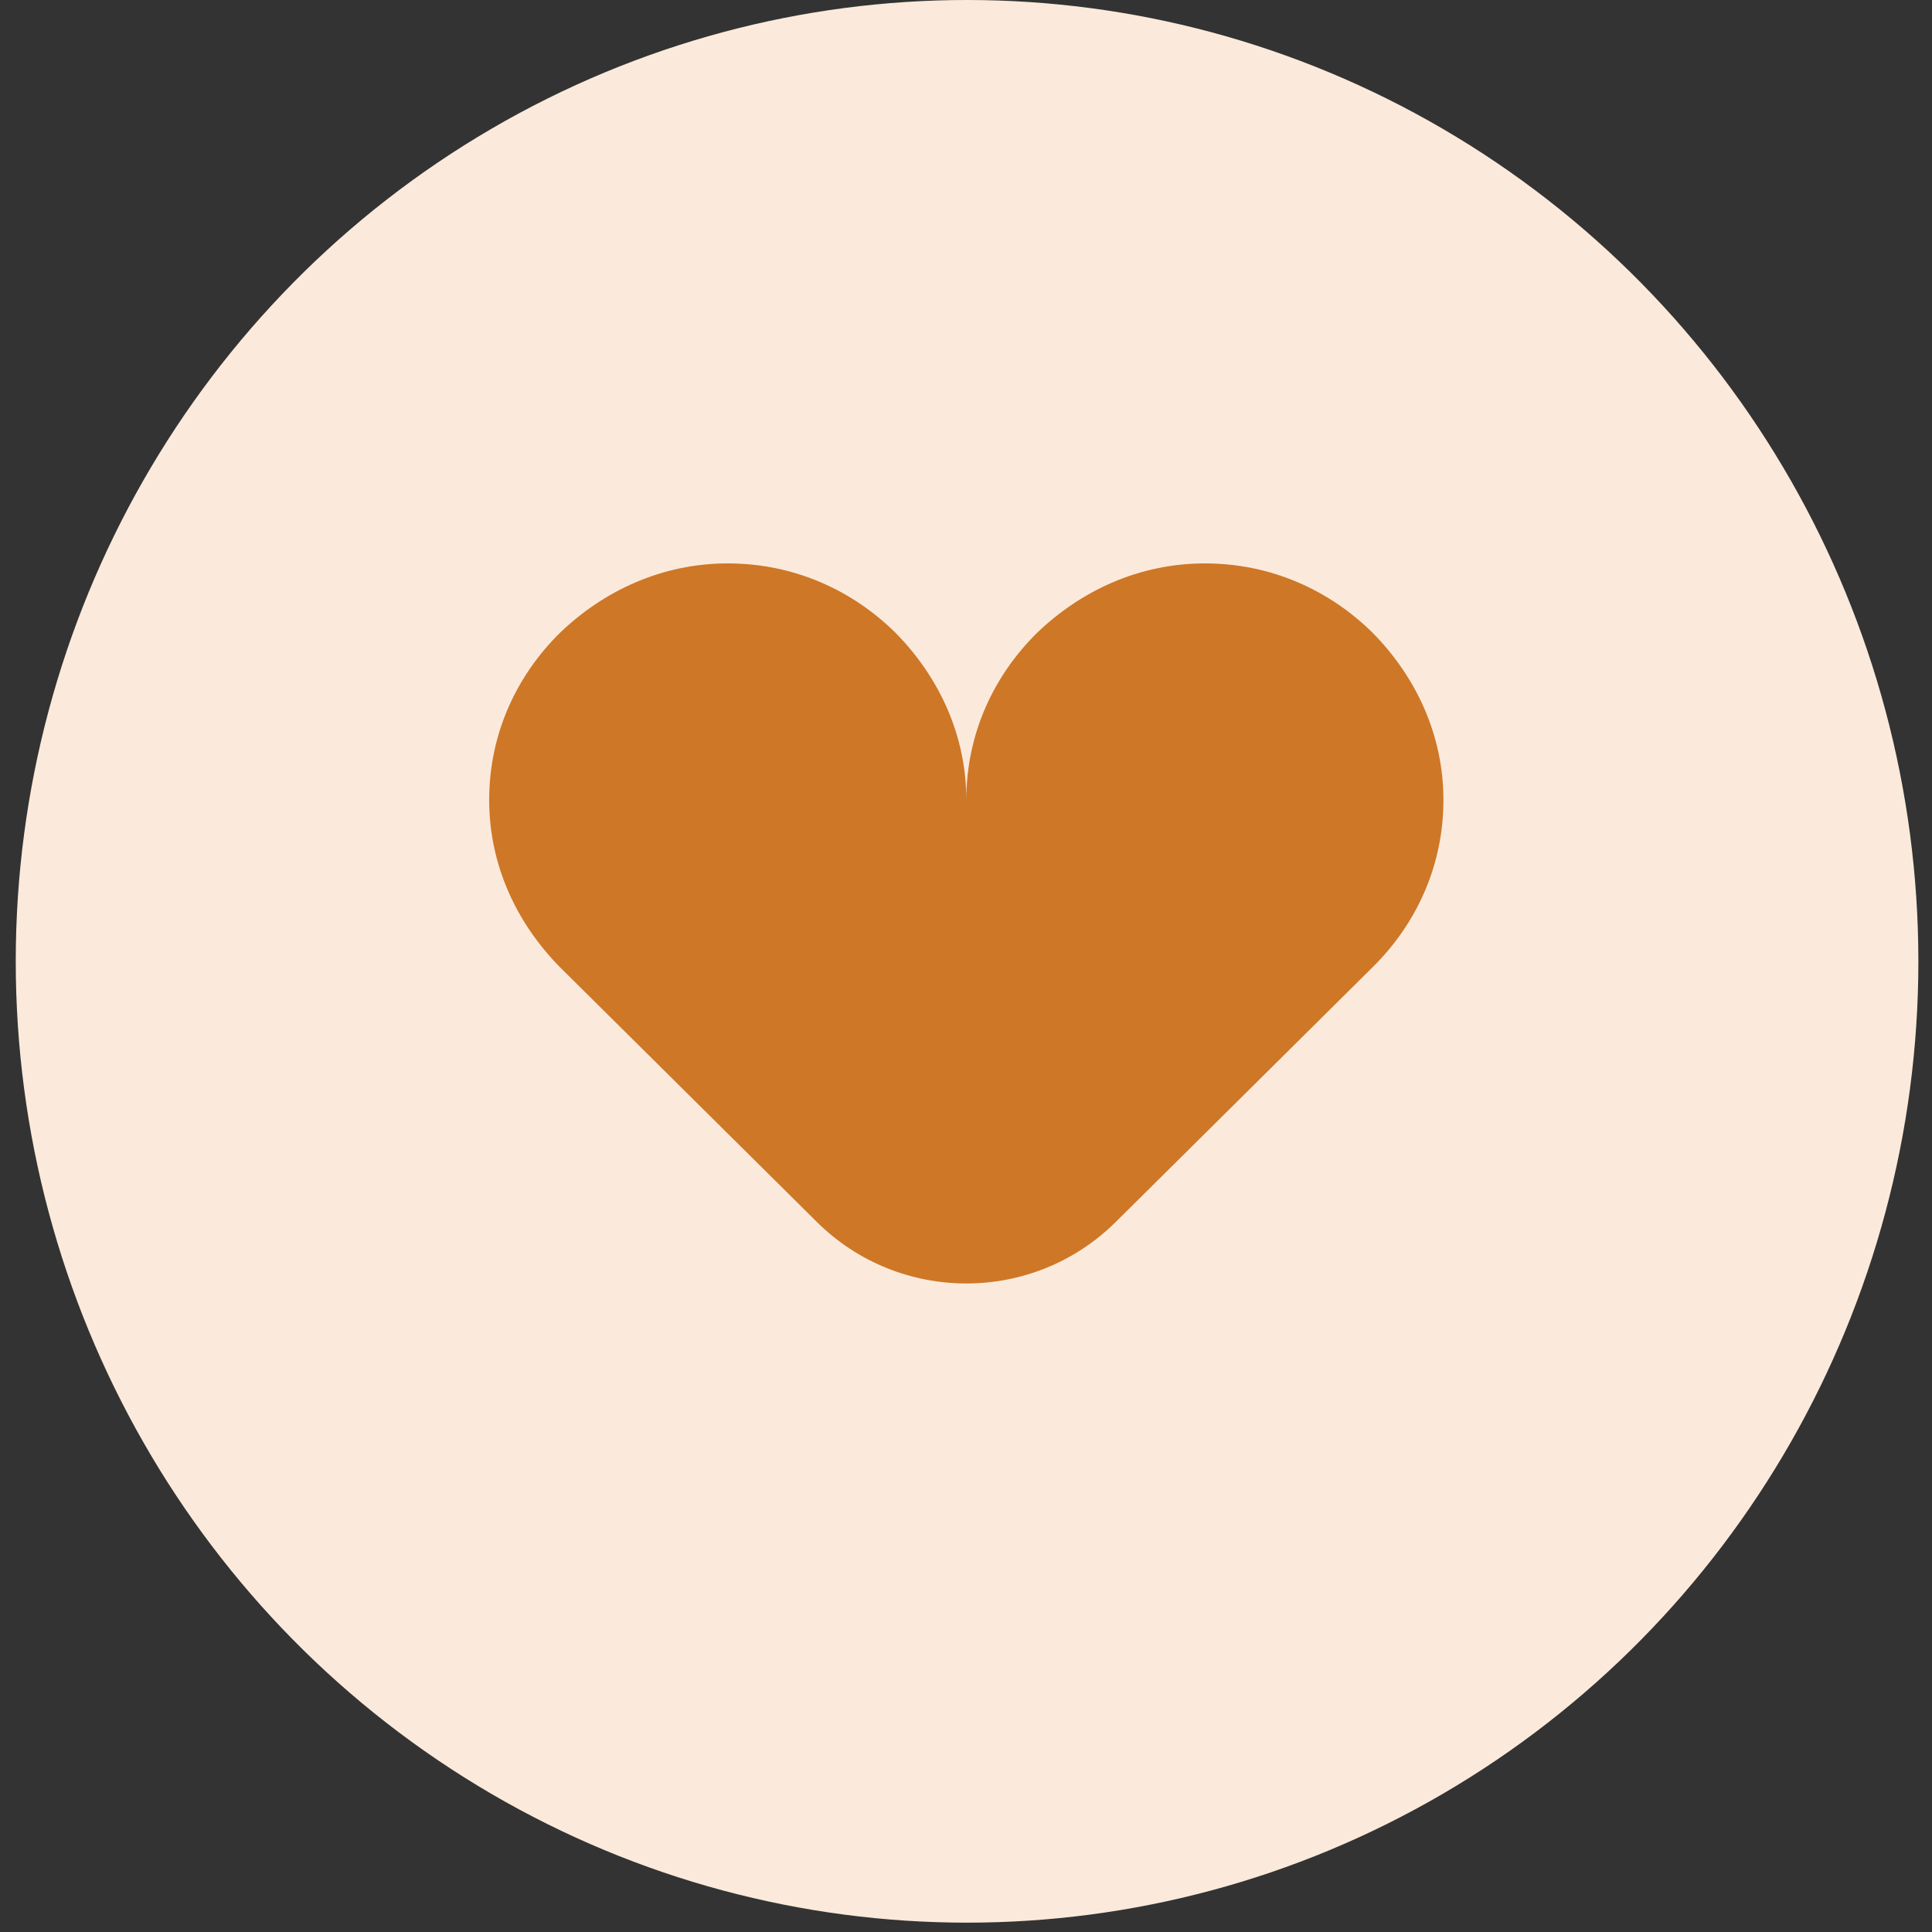
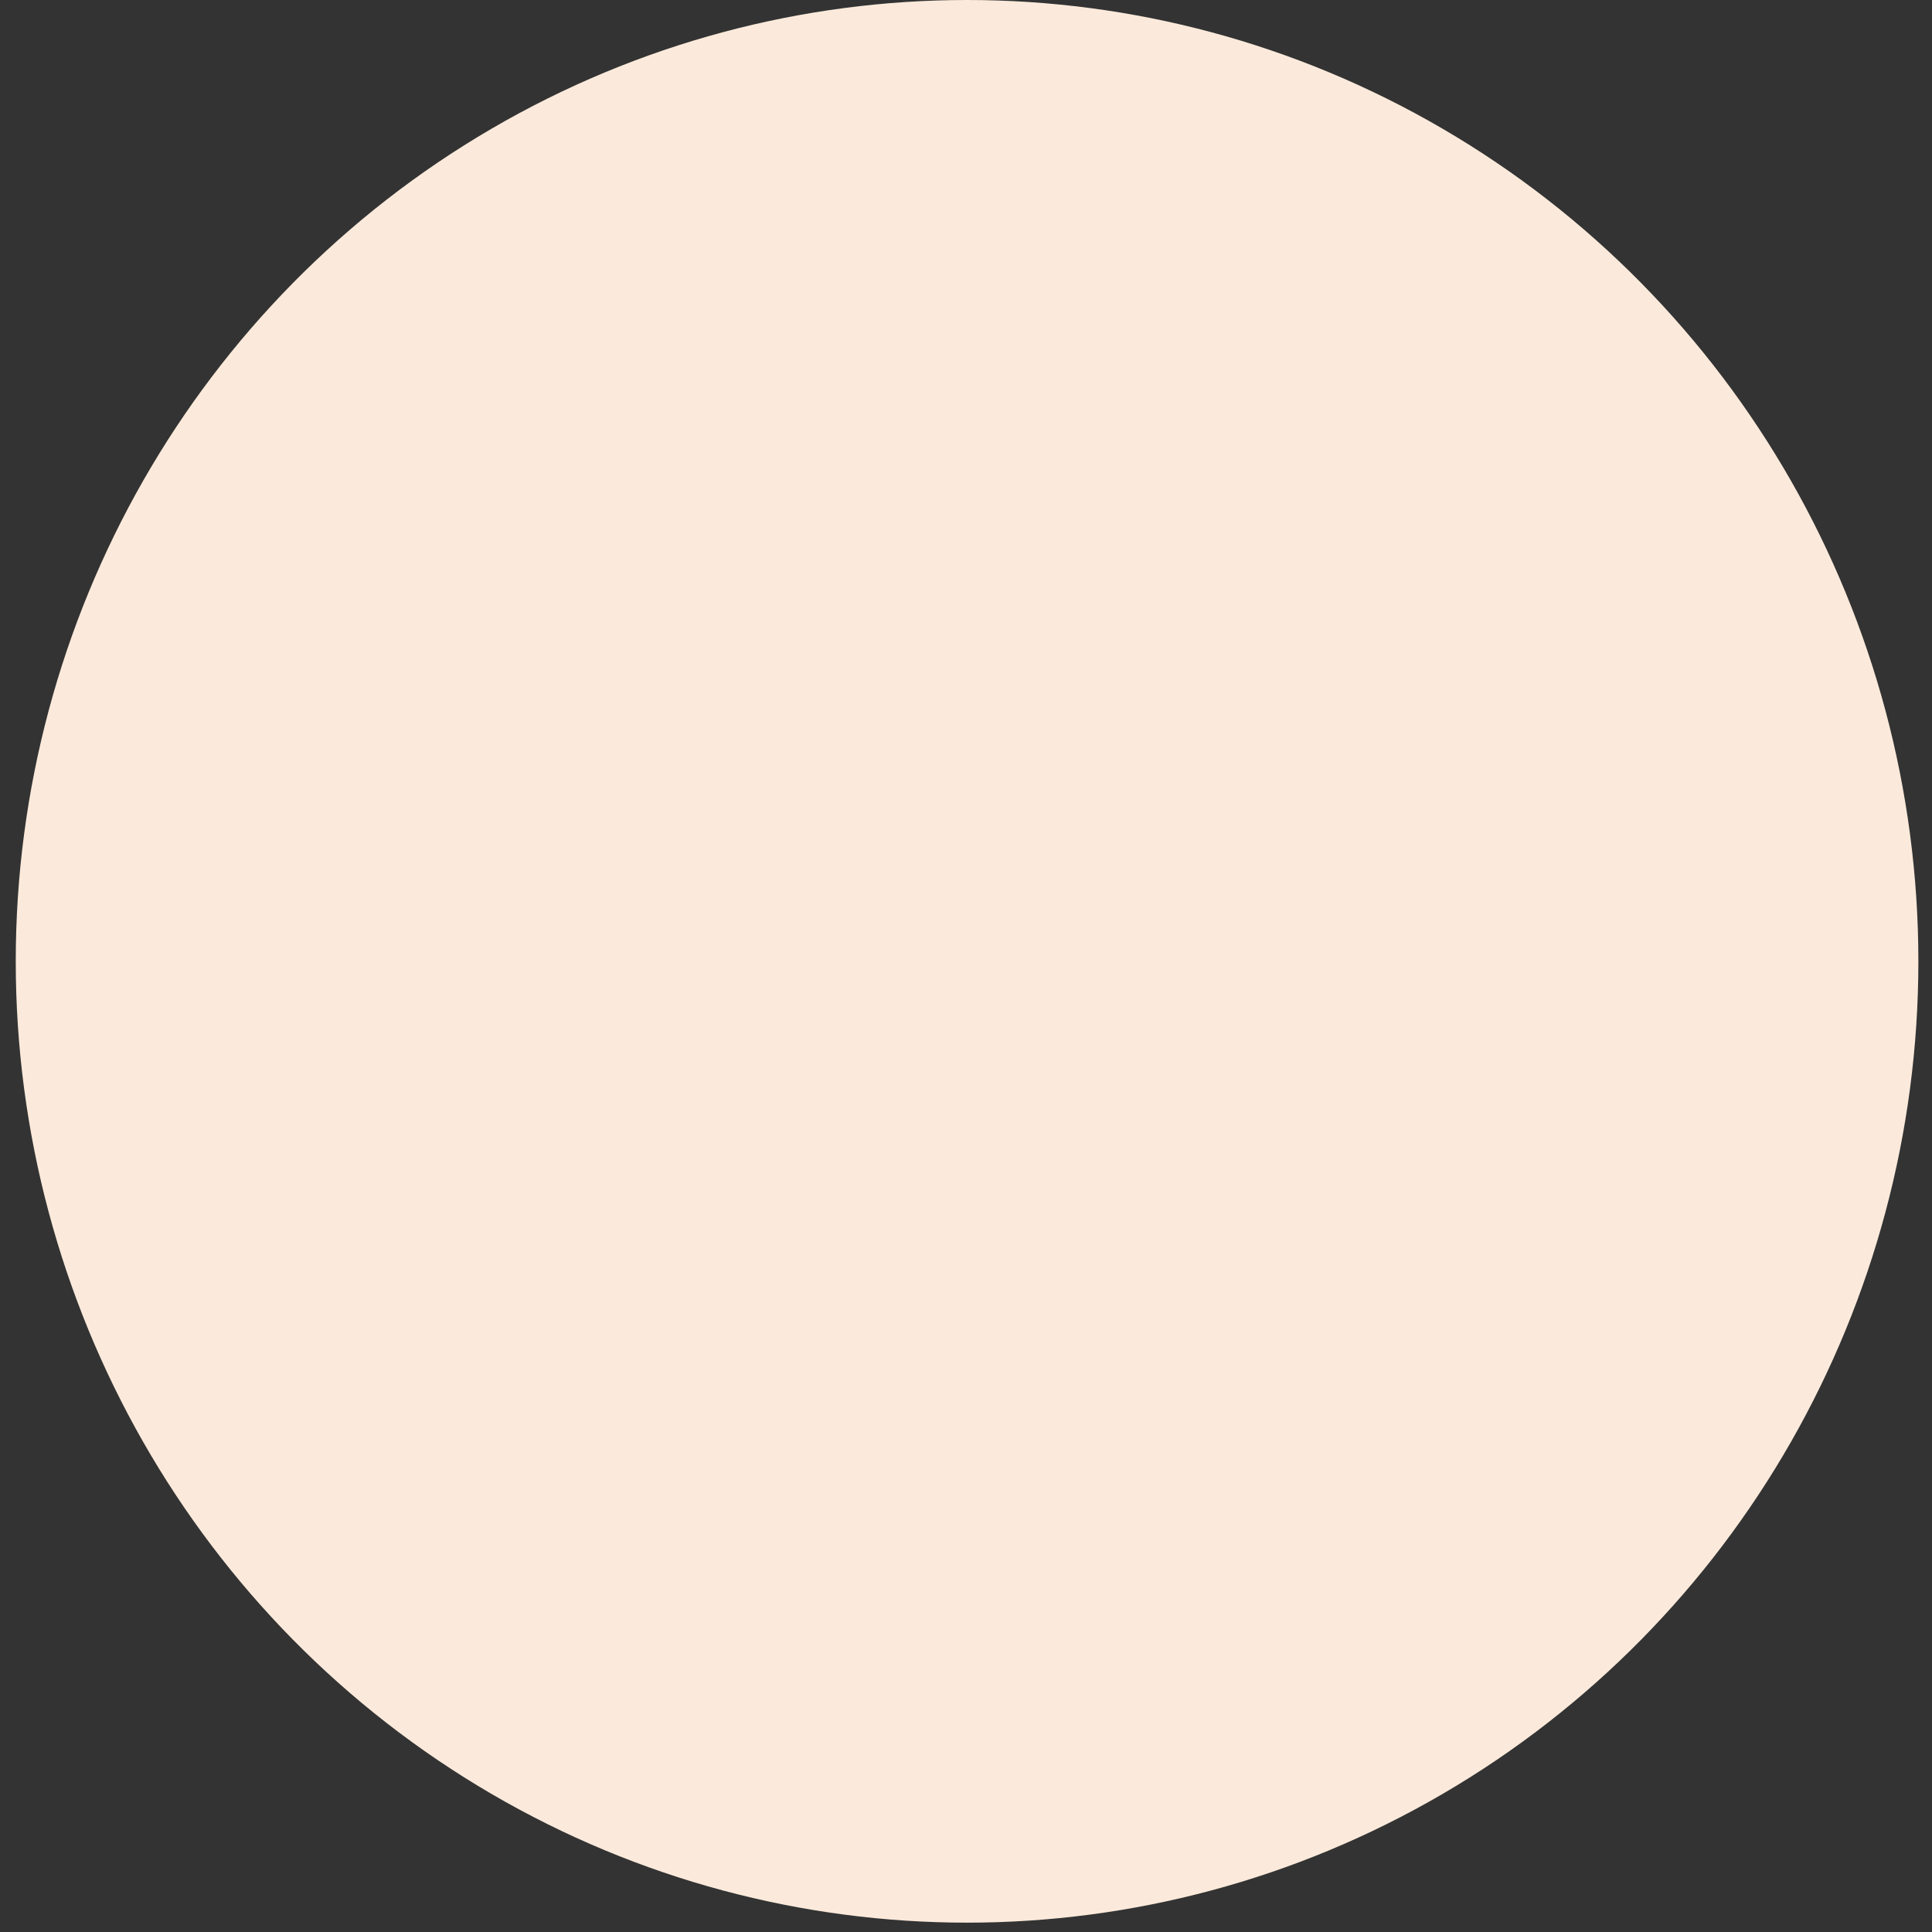
<svg xmlns="http://www.w3.org/2000/svg" width="91" height="91" viewBox="0 0 91 91" fill="none">
  <rect x="0" y="0" width="91" height="91" fill="#333333" stroke="none" />
  <ellipse cx="45.55" cy="45.28" rx="44.808" ry="45.28" fill="#FBEADB" />
-   <path d="M34.278 26.537C31.188 26.537 28.435 27.819 26.356 29.825C24.334 31.83 23.041 34.561 23.041 37.681C23.041 40.745 24.334 43.475 26.356 45.537L38.473 57.554C42.371 61.42 48.658 61.42 52.556 57.554L64.673 45.537C66.695 43.531 67.988 40.801 67.988 37.681C67.988 34.616 66.695 31.886 64.673 29.825C62.65 27.819 59.897 26.537 56.751 26.537C53.661 26.537 50.908 27.819 48.829 29.825C46.807 31.83 45.515 34.561 45.515 37.681C45.515 34.616 44.222 31.886 42.2 29.825C40.177 27.819 37.424 26.537 34.278 26.537Z" fill="#CE7727" />
</svg>